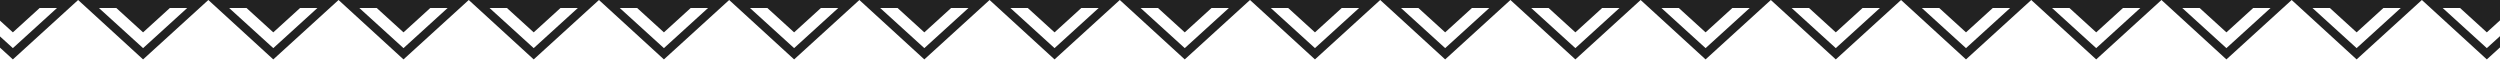
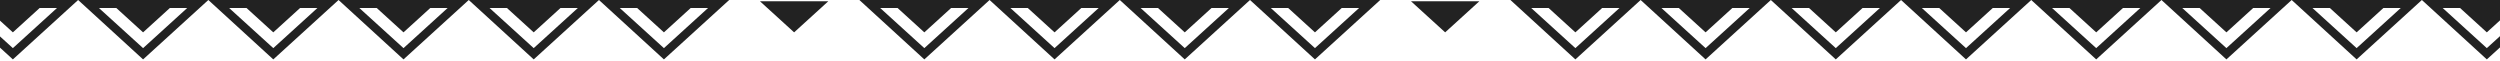
<svg xmlns="http://www.w3.org/2000/svg" width="1440" height="35" viewBox="0 0 1440 35" fill="none">
  <path fill-rule="evenodd" clip-rule="evenodd" d="M7.414 34.216 45 .311588e-5-30 0 7.414 34.216zm0-6.496L32.846 4.594H-18.04L7.414 27.72z" fill="#222" />
  <path d="M7.414 18.636 27.095.734H-12.259L7.414 18.636z" fill="#222" />
  <path fill-rule="evenodd" clip-rule="evenodd" d="M82.415 34.216 120 .311588e-5 45 0 82.415 34.216zm0-6.496L107.846 4.594H56.96L82.415 27.72z" fill="#222" />
  <path d="M82.414 18.636 102.095.734H62.741L82.414 18.636z" fill="#222" />
  <path fill-rule="evenodd" clip-rule="evenodd" d="M157.414 34.216 195 .311588e-5 120 0l37.414 34.216zm0-6.496L182.846 4.594H131.96L157.414 27.72z" fill="#222" />
  <path d="M157.414 18.636 177.095.734H137.741L157.414 18.636z" fill="#222" />
  <path fill-rule="evenodd" clip-rule="evenodd" d="M232.414 34.216 270 .311588e-5 195 0l37.414 34.216zm0-6.496L257.846 4.594H206.96L232.414 27.72z" fill="#222" />
  <path d="M232.414 18.636 252.095.734H212.741L232.414 18.636z" fill="#222" />
  <path fill-rule="evenodd" clip-rule="evenodd" d="M307.414 34.216 345 .311588e-5 270 0l37.414 34.216zm0-6.496L332.846 4.594H281.96L307.414 27.72z" fill="#222" />
  <path d="M307.414 18.636 327.095.734H287.741L307.414 18.636z" fill="#222" />
  <path fill-rule="evenodd" clip-rule="evenodd" d="M382.414 34.216 420 .311588e-5 345 0l37.414 34.216zm0-6.496L407.846 4.594H356.96L382.414 27.72z" fill="#222" />
  <path d="M382.414 18.636 402.095.734H362.741L382.414 18.636z" fill="#222" />
-   <path fill-rule="evenodd" clip-rule="evenodd" d="M457.414 34.216 495 .311588e-5 420 0l37.414 34.216zm0-6.496L482.846 4.594H431.96L457.414 27.72z" fill="#222" />
  <path d="M457.414 18.636 477.095.734H437.741L457.414 18.636z" fill="#222" />
  <path fill-rule="evenodd" clip-rule="evenodd" d="M532.414 34.216 570 .311588e-5 495 0l37.414 34.216zm0-6.496L557.846 4.594H506.96L532.414 27.72z" fill="#222" />
  <path d="M532.414 18.636 552.095.734H512.741L532.414 18.636z" fill="#222" />
  <path fill-rule="evenodd" clip-rule="evenodd" d="M607.414 34.216 645 .311588e-5 570 0l37.414 34.216zm0-6.496L632.846 4.594H581.96L607.414 27.72z" fill="#222" />
  <path d="M607.414 18.636 627.095.734H587.741L607.414 18.636z" fill="#222" />
-   <path fill-rule="evenodd" clip-rule="evenodd" d="M682.414 34.216 720 .311588e-5 645 0l37.414 34.216zm0-6.496L707.846 4.594H656.96L682.414 27.72z" fill="#222" />
+   <path fill-rule="evenodd" clip-rule="evenodd" d="M682.414 34.216 720 .311588e-5 645 0l37.414 34.216zm0-6.496L707.846 4.594H656.96L682.414 27.72" fill="#222" />
  <path d="M682.414 18.636 702.095.734H662.741L682.414 18.636z" fill="#222" />
  <path fill-rule="evenodd" clip-rule="evenodd" d="M757.414 34.216 795 .311588e-5 720 0l37.414 34.216zm0-6.496L782.846 4.594H731.96L757.414 27.72z" fill="#222" />
  <path d="M757.414 18.636 777.095.734H737.741L757.414 18.636z" fill="#222" />
-   <path fill-rule="evenodd" clip-rule="evenodd" d="M832.414 34.216 870 .311588e-5 795 0l37.414 34.216zm0-6.496L857.846 4.594H806.96L832.414 27.72z" fill="#222" />
  <path d="M832.414 18.636 852.095.734H812.741L832.414 18.636z" fill="#222" />
  <path fill-rule="evenodd" clip-rule="evenodd" d="M907.414 34.216 945 .311588e-5 870 0l37.414 34.216zm0-6.496L932.846 4.594H881.96L907.414 27.72z" fill="#222" />
  <path d="M907.414 18.636 927.095.734H887.741L907.414 18.636z" fill="#222" />
  <path fill-rule="evenodd" clip-rule="evenodd" d="M982.414 34.216 1020 .311588e-5 945 0l37.414 34.216zm0-6.496L1007.85 4.594H956.96L982.414 27.72z" fill="#222" />
  <path d="M982.414 18.636 1002.09.734H962.741L982.414 18.636z" fill="#222" />
  <path fill-rule="evenodd" clip-rule="evenodd" d="M1057.41 34.216 1095 .311588e-5 1020 0 1057.41 34.216zm0-6.496L1082.85 4.594H1031.96l25.45 23.125z" fill="#222" />
  <path d="M1057.41 18.636 1077.09.734H1037.74L1057.41 18.636z" fill="#222" />
  <path fill-rule="evenodd" clip-rule="evenodd" d="M1132.41 34.216 1170 .311588e-5 1095 0 1132.41 34.216zm0-6.496L1157.85 4.594H1106.96l25.45 23.125z" fill="#222" />
  <path d="M1132.41 18.636 1152.09.734H1112.74L1132.41 18.636z" fill="#222" />
  <path fill-rule="evenodd" clip-rule="evenodd" d="M1207.41 34.216 1245 .311588e-5 1170 0 1207.41 34.216zm0-6.496L1232.85 4.594H1181.96l25.45 23.125z" fill="#222" />
  <path d="M1207.41 18.636 1227.09.734H1187.74L1207.41 18.636z" fill="#222" />
  <path fill-rule="evenodd" clip-rule="evenodd" d="M1282.41 34.216 1320 .311588e-5 1245 0 1282.41 34.216zm0-6.496L1307.85 4.594H1256.96l25.45 23.125z" fill="#222" />
  <path d="M1282.41 18.636 1302.09.734H1262.74L1282.41 18.636z" fill="#222" />
  <path fill-rule="evenodd" clip-rule="evenodd" d="M1357.41 34.216 1395 .311588e-5 1320 0 1357.41 34.216zm0-6.496L1382.85 4.594H1331.96l25.45 23.125z" fill="#222" />
  <path d="M1357.41 18.636 1377.09.734H1337.74L1357.41 18.636z" fill="#222" />
  <path fill-rule="evenodd" clip-rule="evenodd" d="M1432.41 34.216 1470 .311588e-5 1395 0 1432.41 34.216zm0-6.496L1457.85 4.594H1406.96l25.45 23.125z" fill="#222" />
  <path d="M1432.41 18.636 1452.09.734H1412.74L1432.41 18.636z" fill="#222" />
</svg>